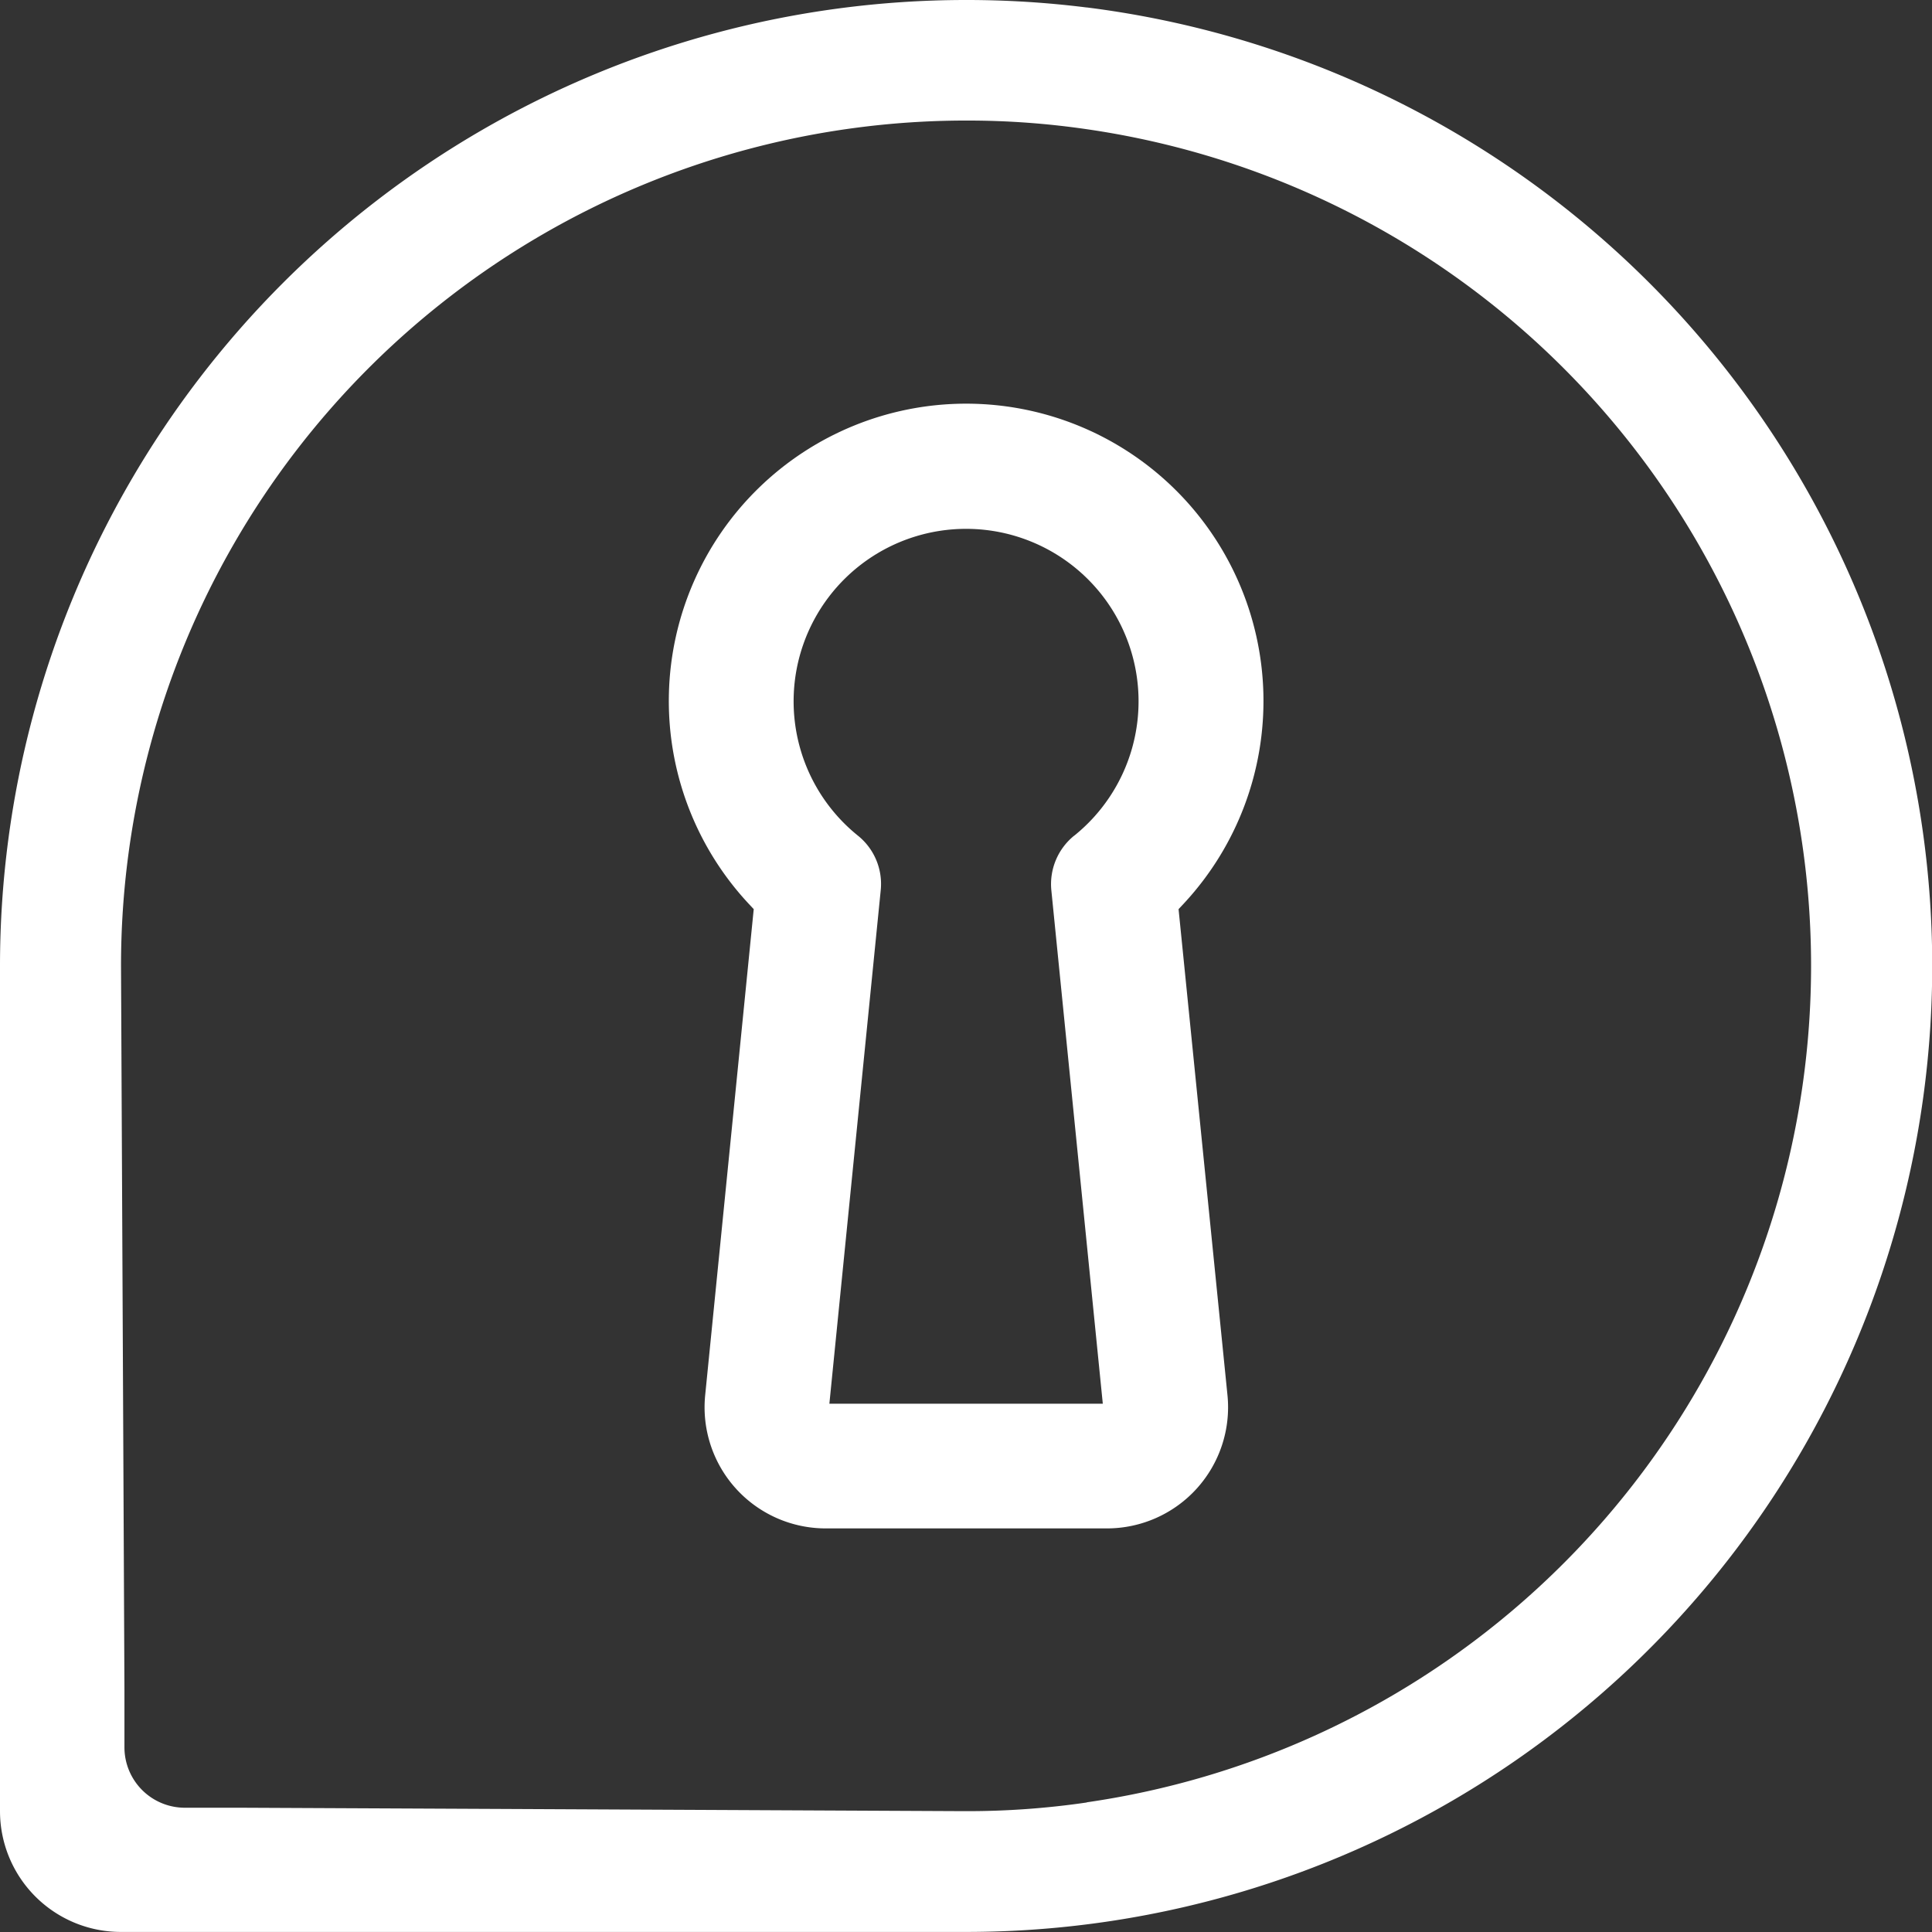
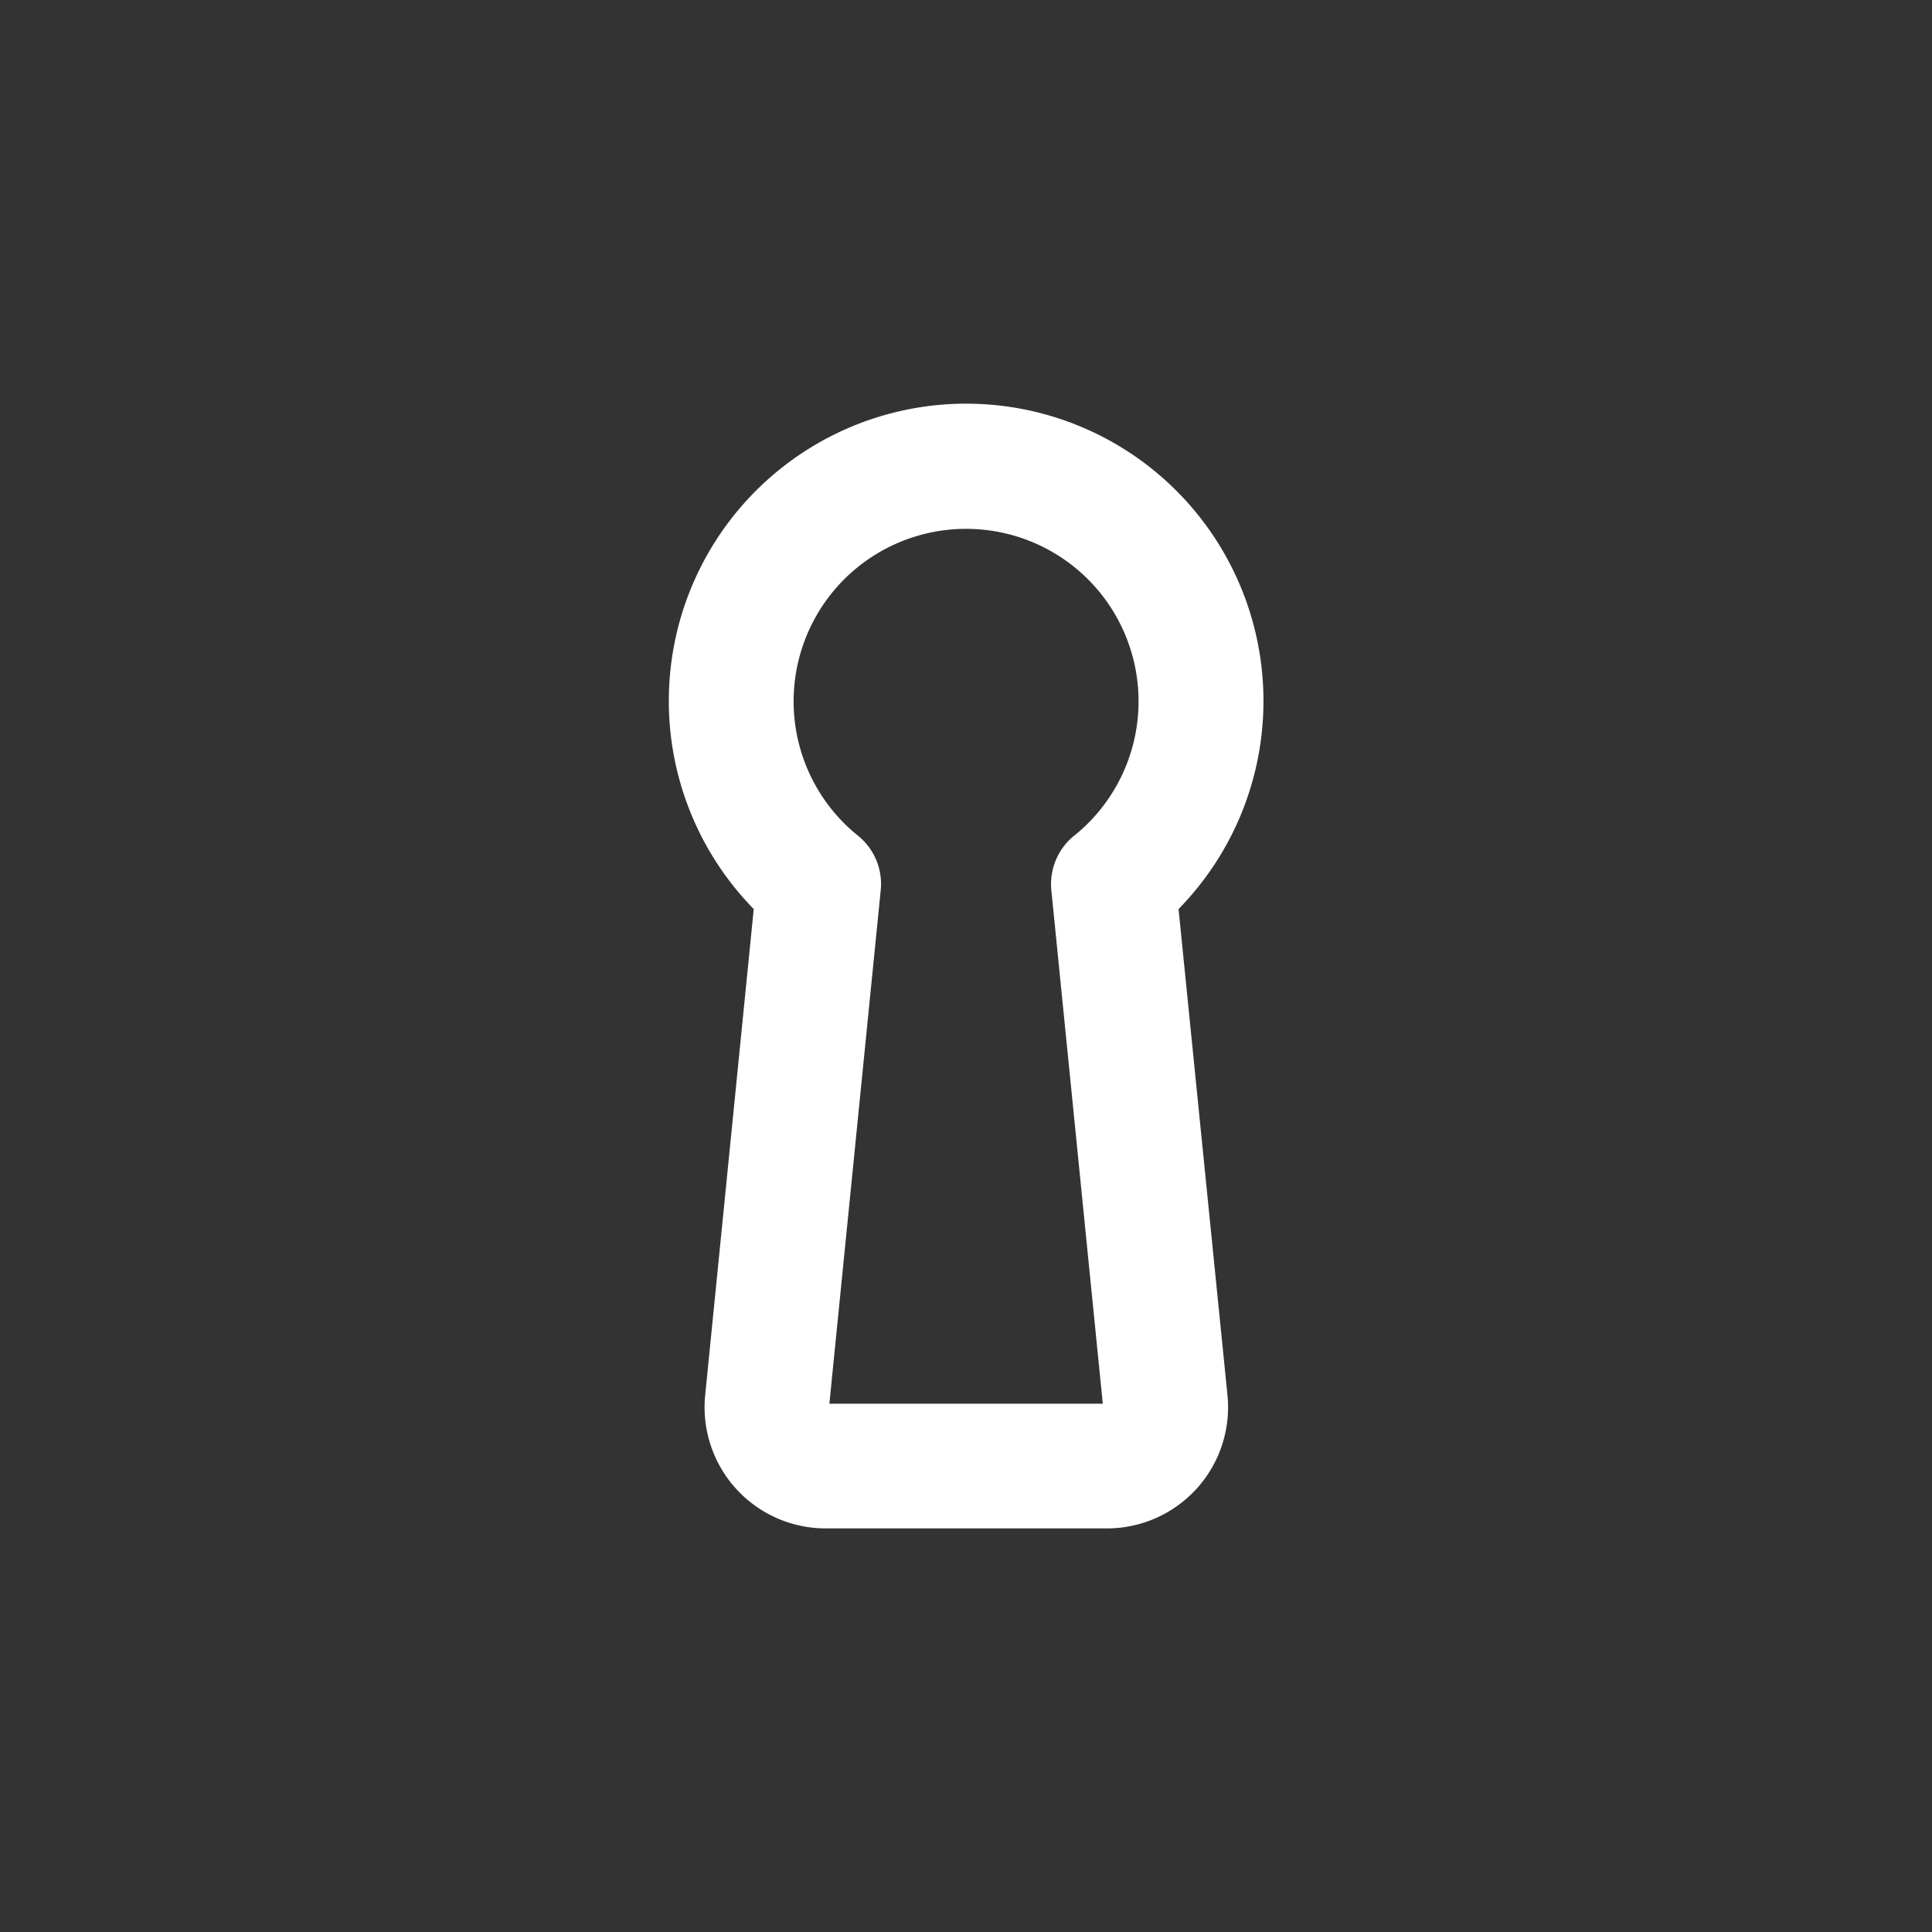
<svg xmlns="http://www.w3.org/2000/svg" id="Grupo_369" data-name="Grupo 369" width="32.743" height="32.743" viewBox="0 0 32.743 32.743">
  <rect x="0" y="0" width="32.743" height="32.743" fill="#333333" stroke="none" />
-   <path id="Caminho_306" data-name="Caminho 306" d="M175.783,10.55a16.313,16.313,0,0,0-2.046-.127h-.022a16.373,16.373,0,0,0-16.35,16.371V41.119a2.048,2.048,0,0,0,2.046,2.046h14.326a16.372,16.372,0,0,0,2.046-32.616m0,30.422a13.985,13.985,0,0,1-2.046.147h-.031l-7.964-.038-4.286-.02-.96,0a1.024,1.024,0,0,1-1.022-1.024l0-.96-.02-4.286-.038-8a14.326,14.326,0,0,1,14.3-14.324h.022a13.986,13.986,0,0,1,2.046.147,14.325,14.325,0,0,1,0,28.355" transform="translate(-157.365 -10.423)" fill="#fff" />
  <path id="Caminho_307" data-name="Caminho 307" d="M173.233,23.353l.1-.107a5.039,5.039,0,1,0-7.4,0l.1.107-.823,8.239a2.053,2.053,0,0,0,2.042,2.256h4.767a2.053,2.053,0,0,0,2.043-2.256Zm-1.77-1.245a1.057,1.057,0,0,0-.386.927l.872,8.7h-4.634l.87-8.7a1.05,1.05,0,0,0-.383-.925,2.923,2.923,0,1,1,3.66,0" transform="translate(-153.259 -7.945)" fill="#fff" />
</svg>